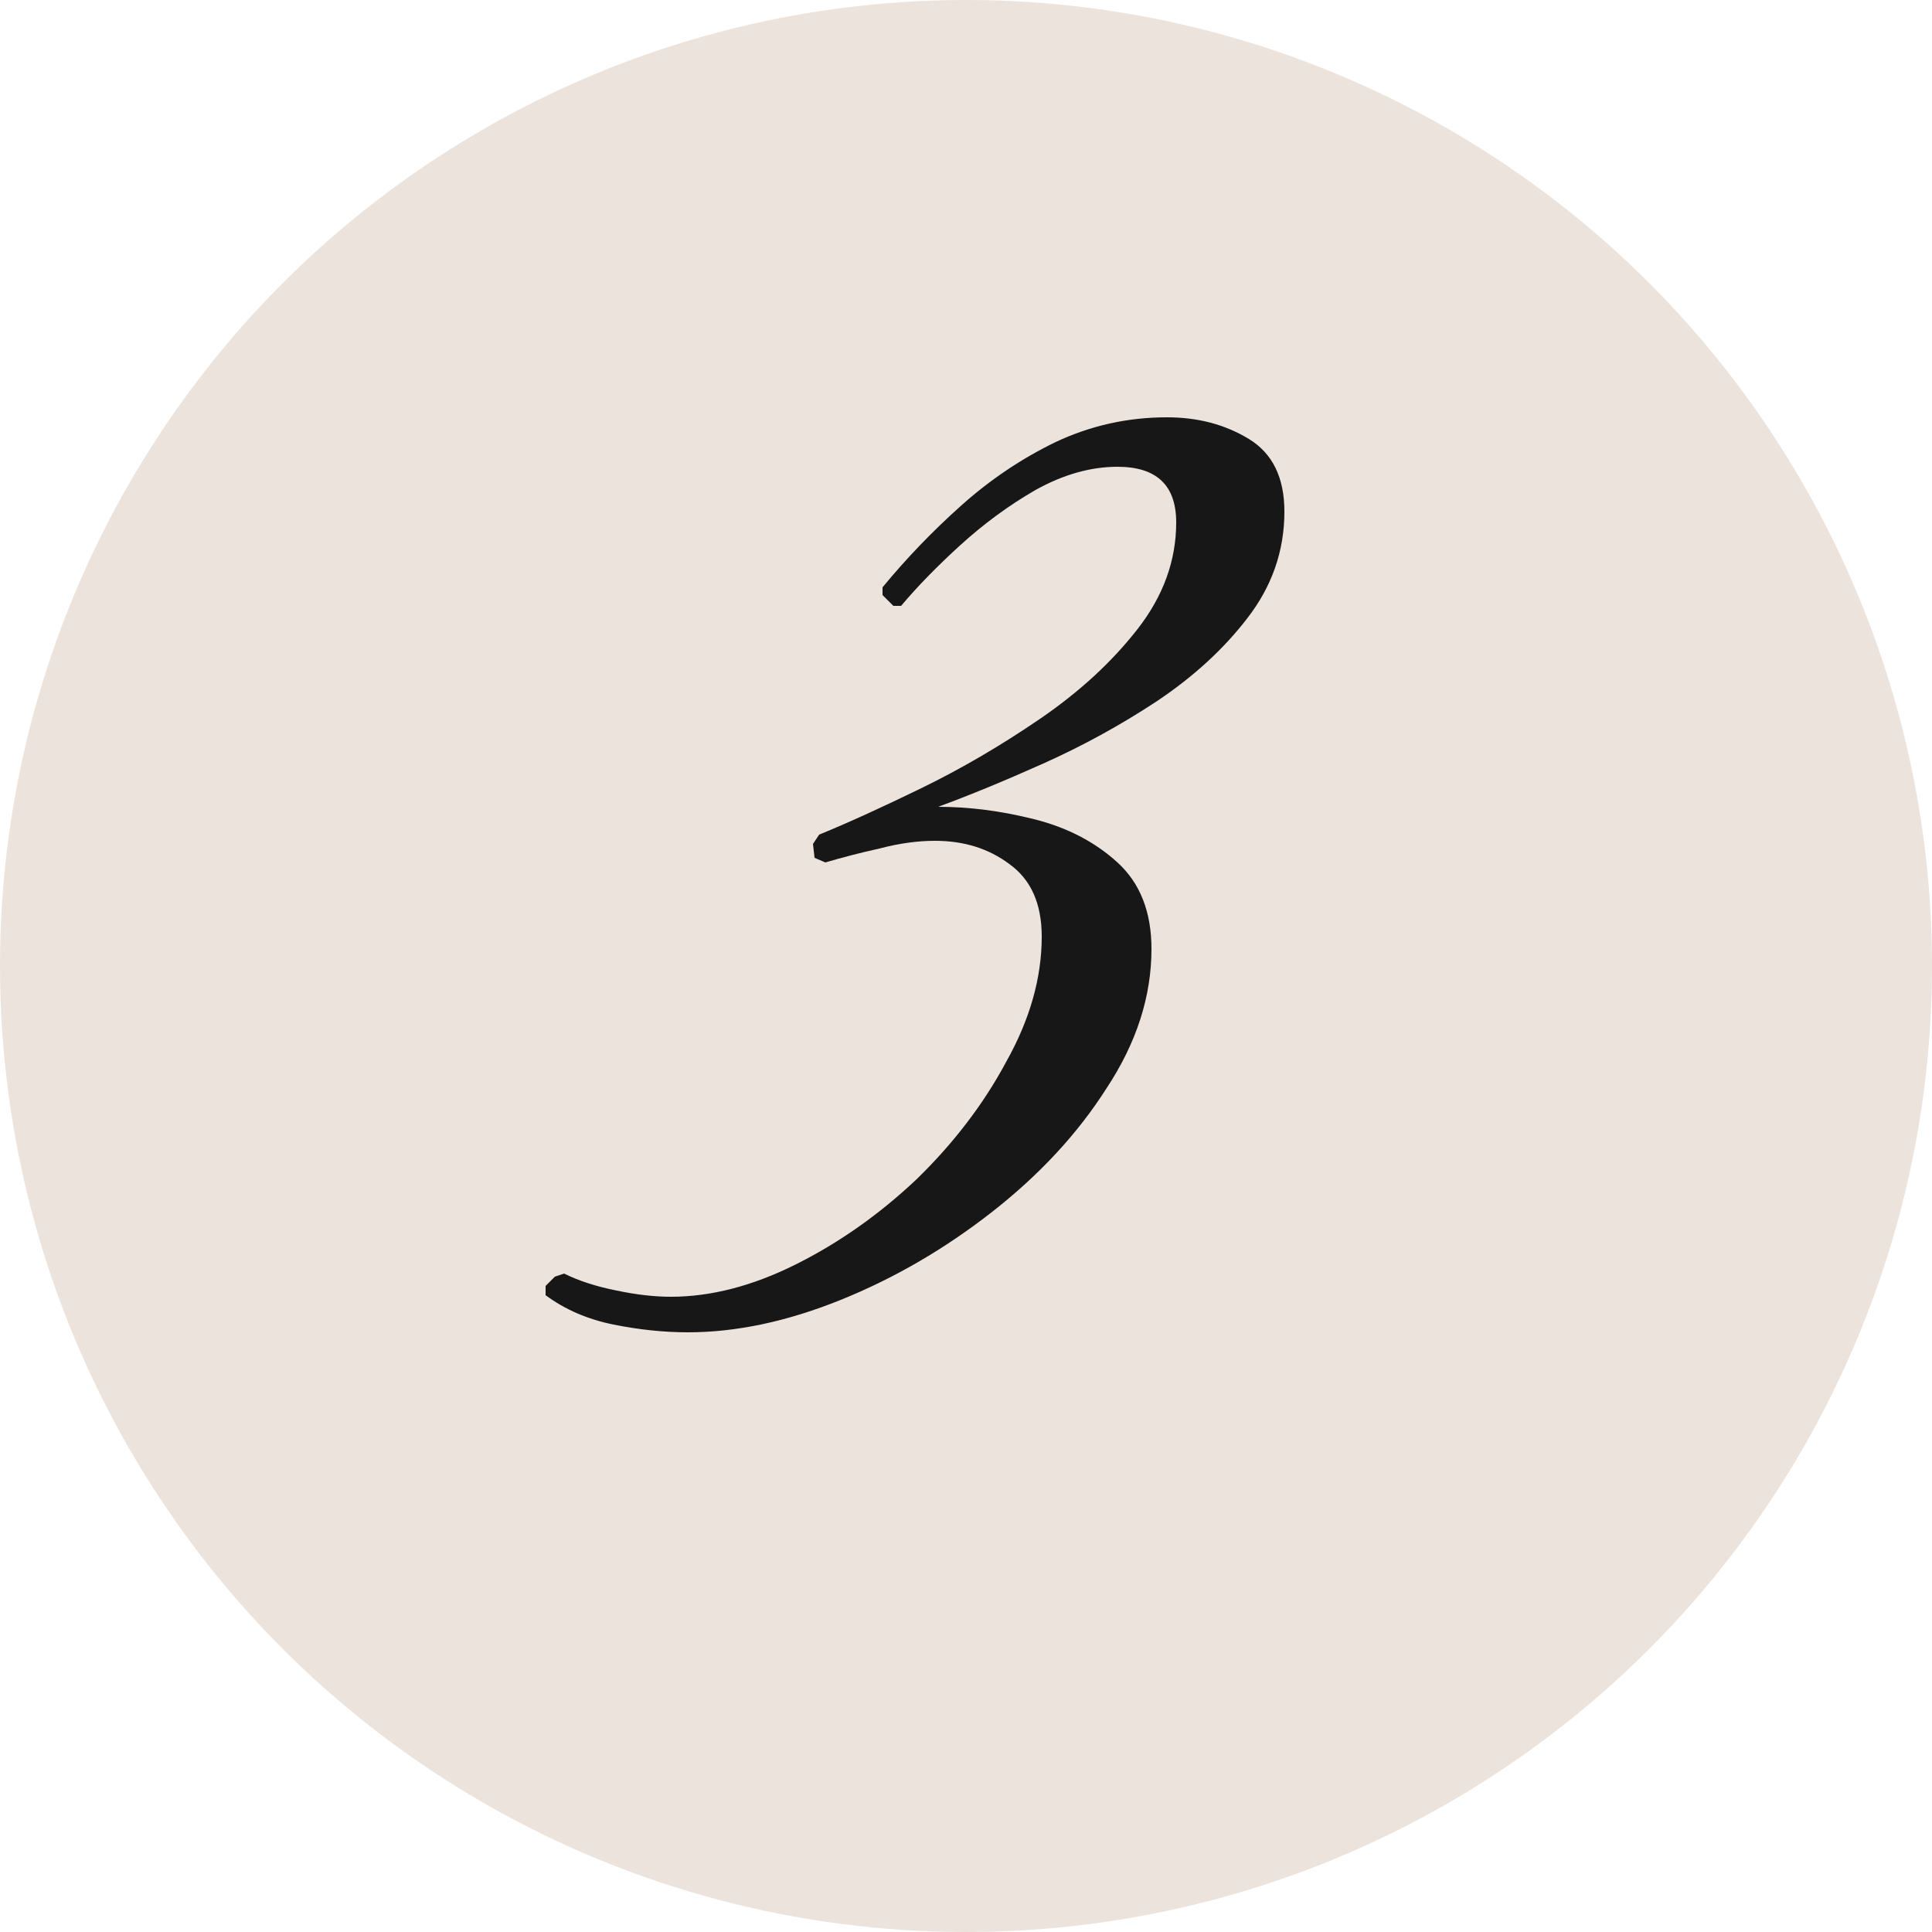
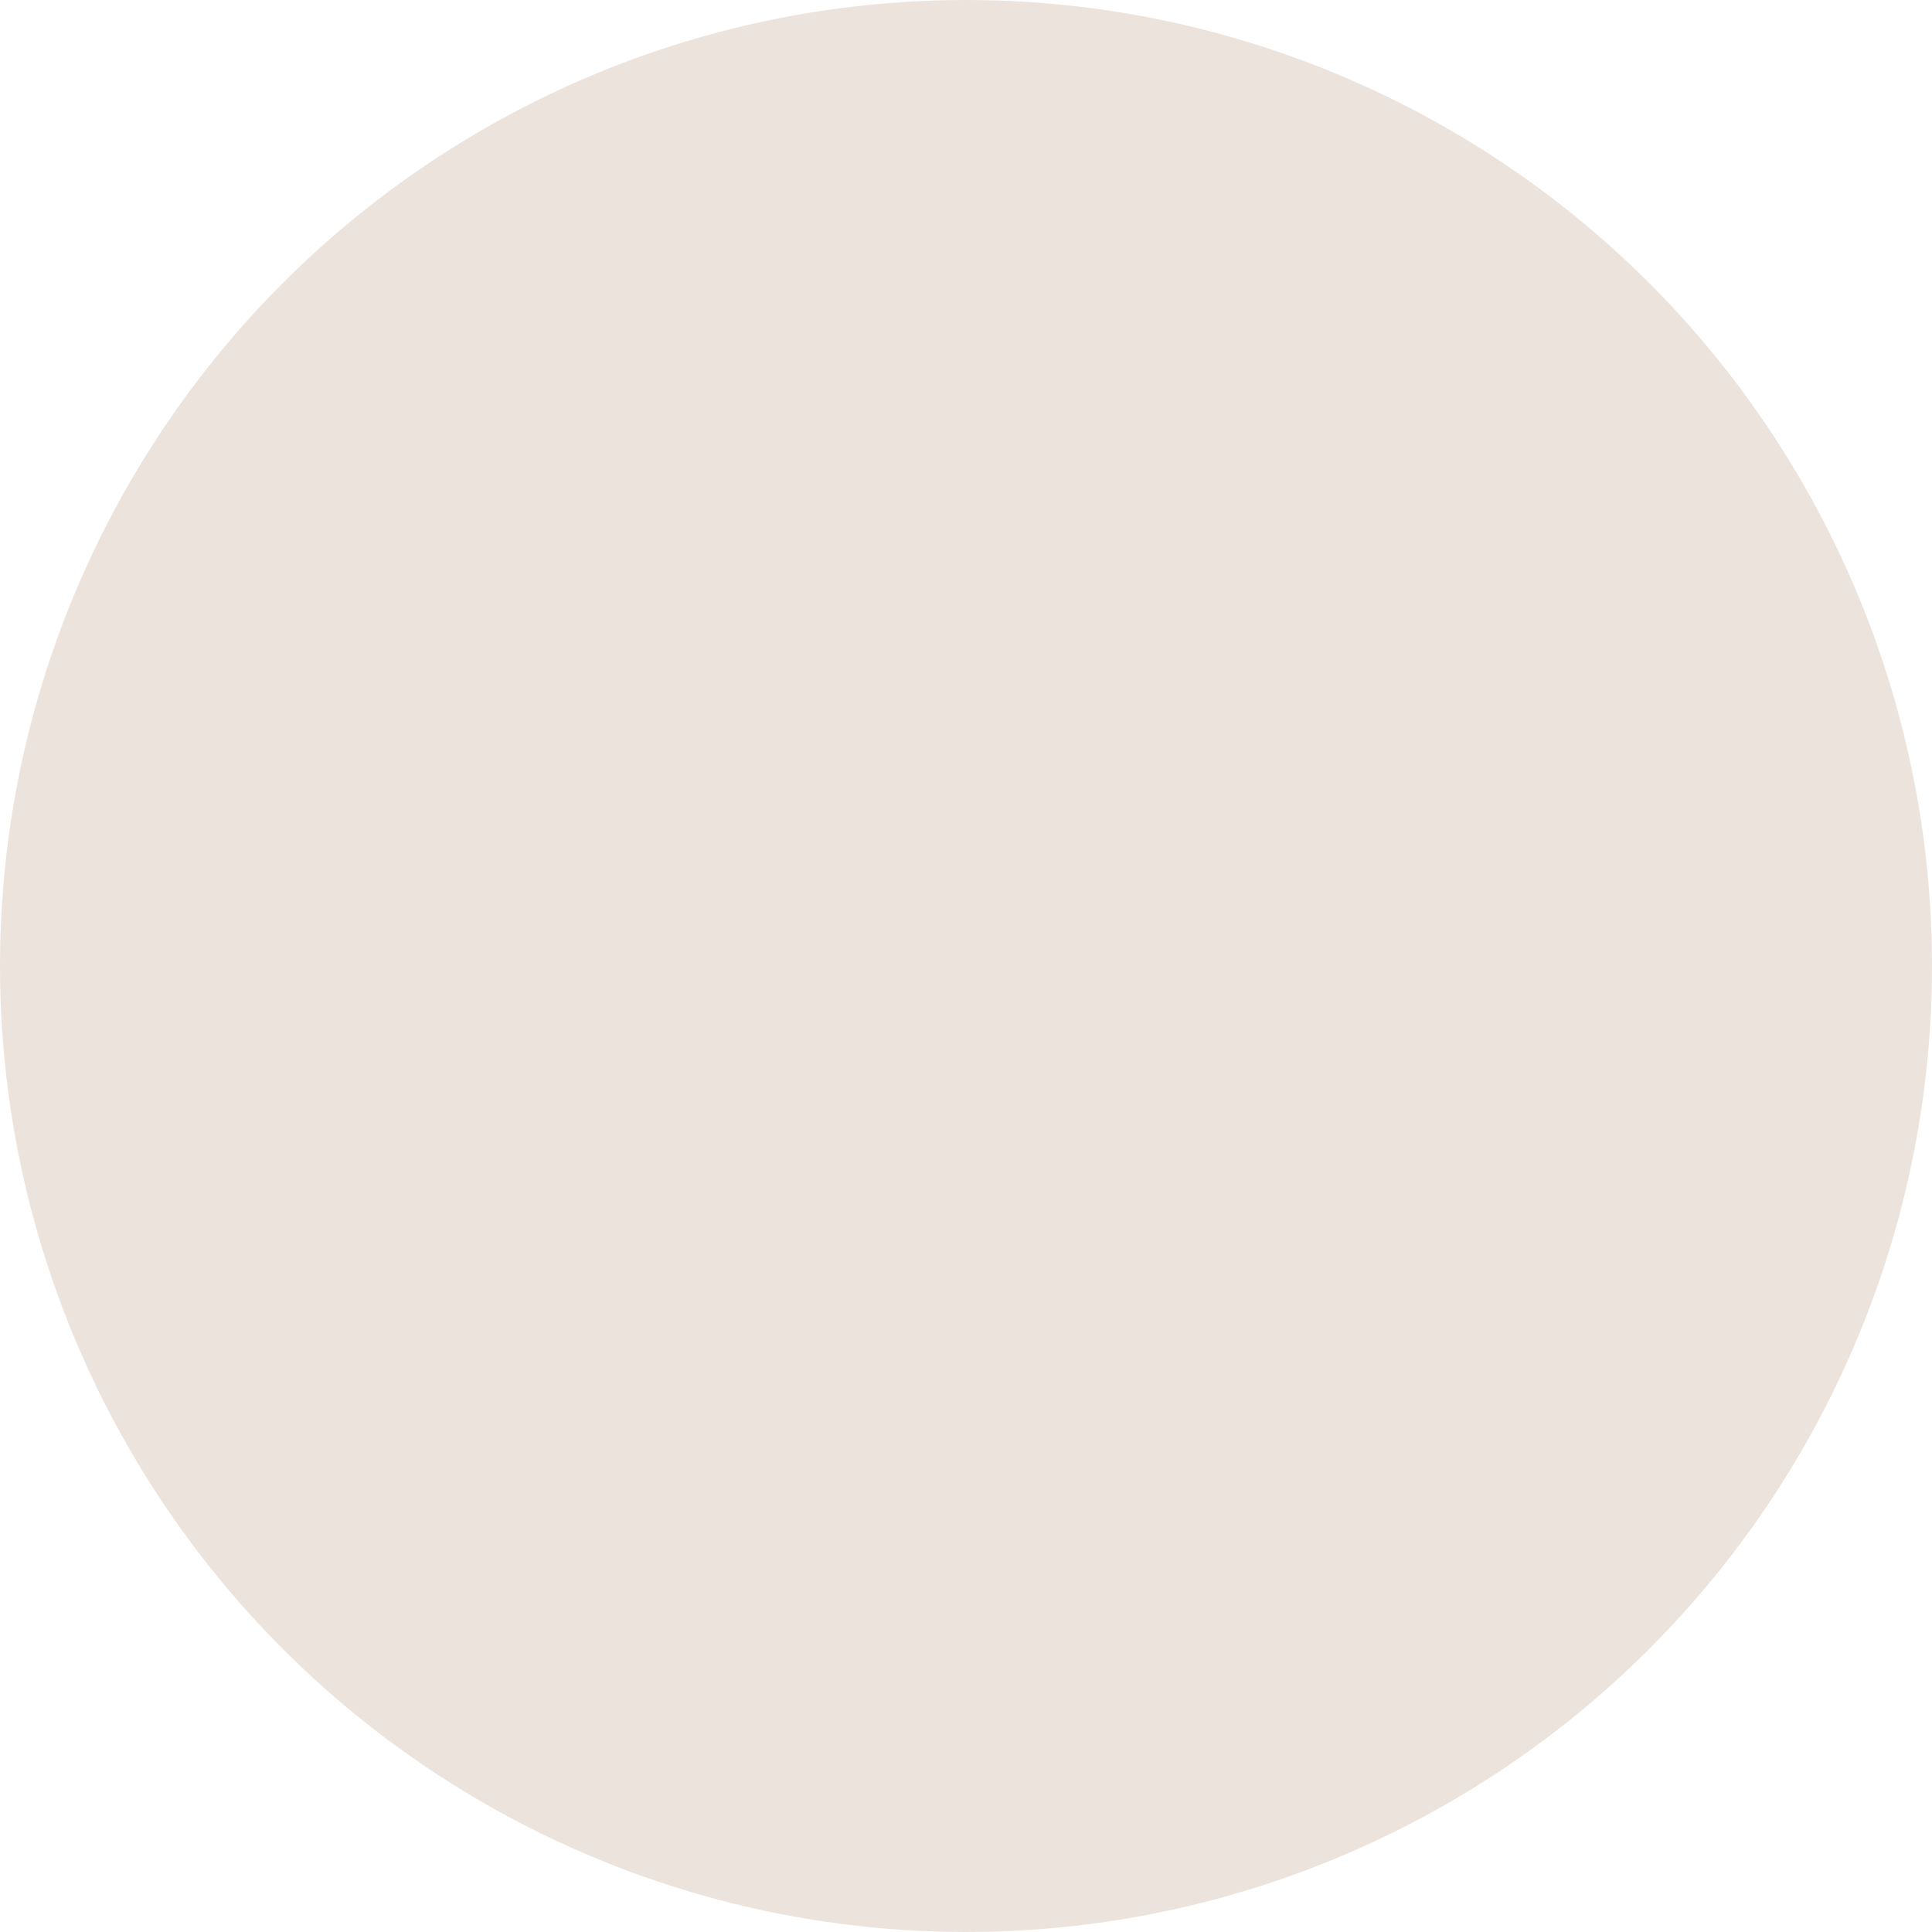
<svg xmlns="http://www.w3.org/2000/svg" width="25" height="25" viewBox="0 0 25 25" fill="none">
  <circle cx="12.5" cy="12.5" r="12.5" fill="#ECE3DC" />
-   <path d="M8.9 17.24C8.593 17.24 8.273 17.207 7.94 17.14C7.607 17.073 7.313 16.947 7.06 16.76V16.64L7.18 16.52L7.3 16.48C7.487 16.573 7.713 16.647 7.98 16.7C8.233 16.753 8.467 16.78 8.68 16.78C9.2 16.78 9.74 16.64 10.3 16.36C10.86 16.08 11.38 15.713 11.86 15.26C12.34 14.793 12.727 14.287 13.02 13.74C13.327 13.193 13.48 12.653 13.48 12.12C13.48 11.693 13.34 11.38 13.06 11.18C12.793 10.98 12.473 10.88 12.1 10.88C11.873 10.88 11.633 10.913 11.38 10.98C11.14 11.033 10.907 11.093 10.68 11.16L10.54 11.1L10.52 10.92L10.6 10.8C10.96 10.653 11.4 10.453 11.92 10.2C12.44 9.947 12.953 9.647 13.46 9.3C13.967 8.953 14.387 8.567 14.72 8.14C15.053 7.713 15.22 7.253 15.22 6.76C15.22 6.28 14.967 6.04 14.46 6.04C14.113 6.04 13.76 6.14 13.4 6.34C13.053 6.54 12.727 6.78 12.42 7.06C12.127 7.327 11.873 7.587 11.66 7.84H11.56L11.42 7.7V7.6C11.727 7.227 12.067 6.873 12.44 6.54C12.813 6.207 13.22 5.933 13.66 5.72C14.113 5.507 14.593 5.4 15.1 5.4C15.5 5.4 15.853 5.493 16.16 5.68C16.467 5.867 16.62 6.18 16.62 6.62C16.62 7.127 16.46 7.587 16.14 8C15.833 8.4 15.44 8.76 14.96 9.08C14.493 9.387 14.007 9.653 13.5 9.88C12.993 10.107 12.54 10.293 12.14 10.44C12.54 10.44 12.953 10.493 13.38 10.6C13.807 10.707 14.167 10.893 14.46 11.16C14.753 11.427 14.9 11.8 14.9 12.28C14.9 12.893 14.707 13.493 14.32 14.08C13.947 14.667 13.453 15.2 12.84 15.68C12.227 16.16 11.573 16.54 10.88 16.82C10.187 17.1 9.527 17.24 8.9 17.24Z" fill="#171717" />
</svg>